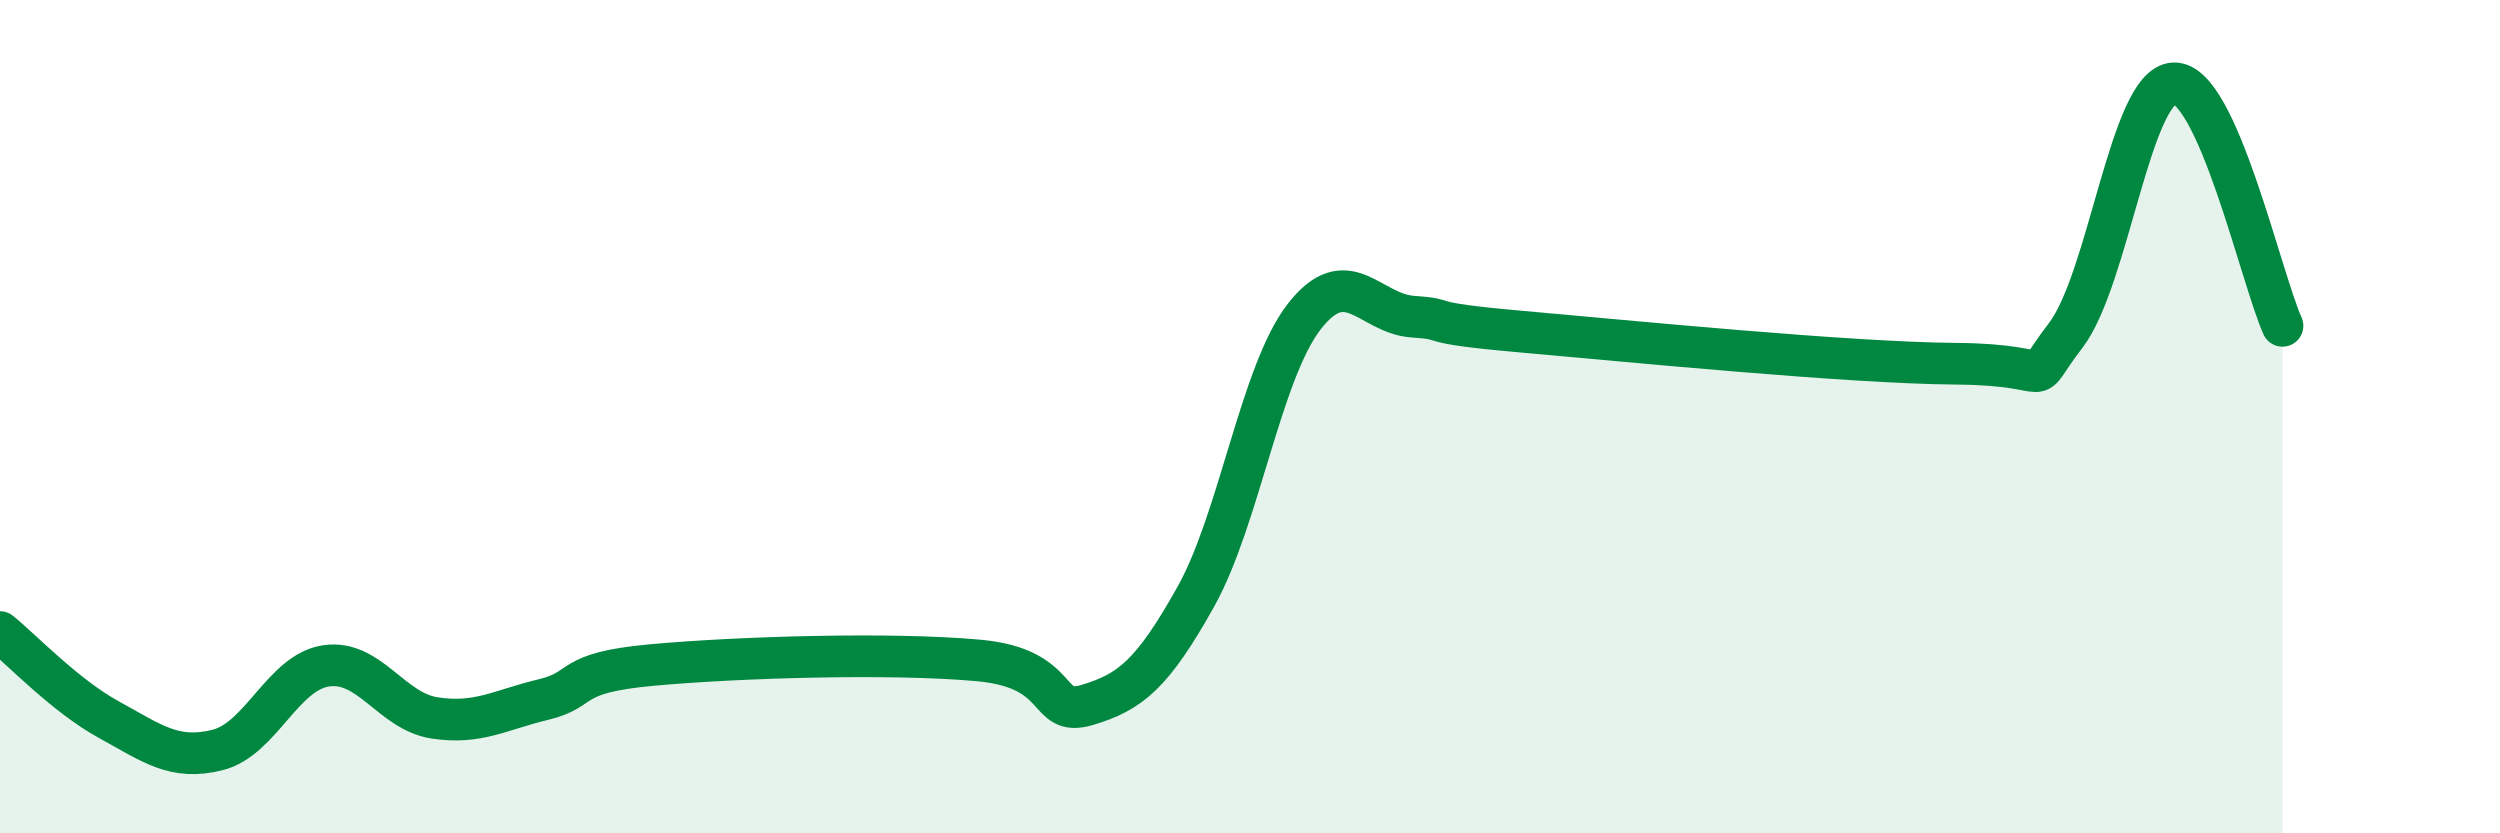
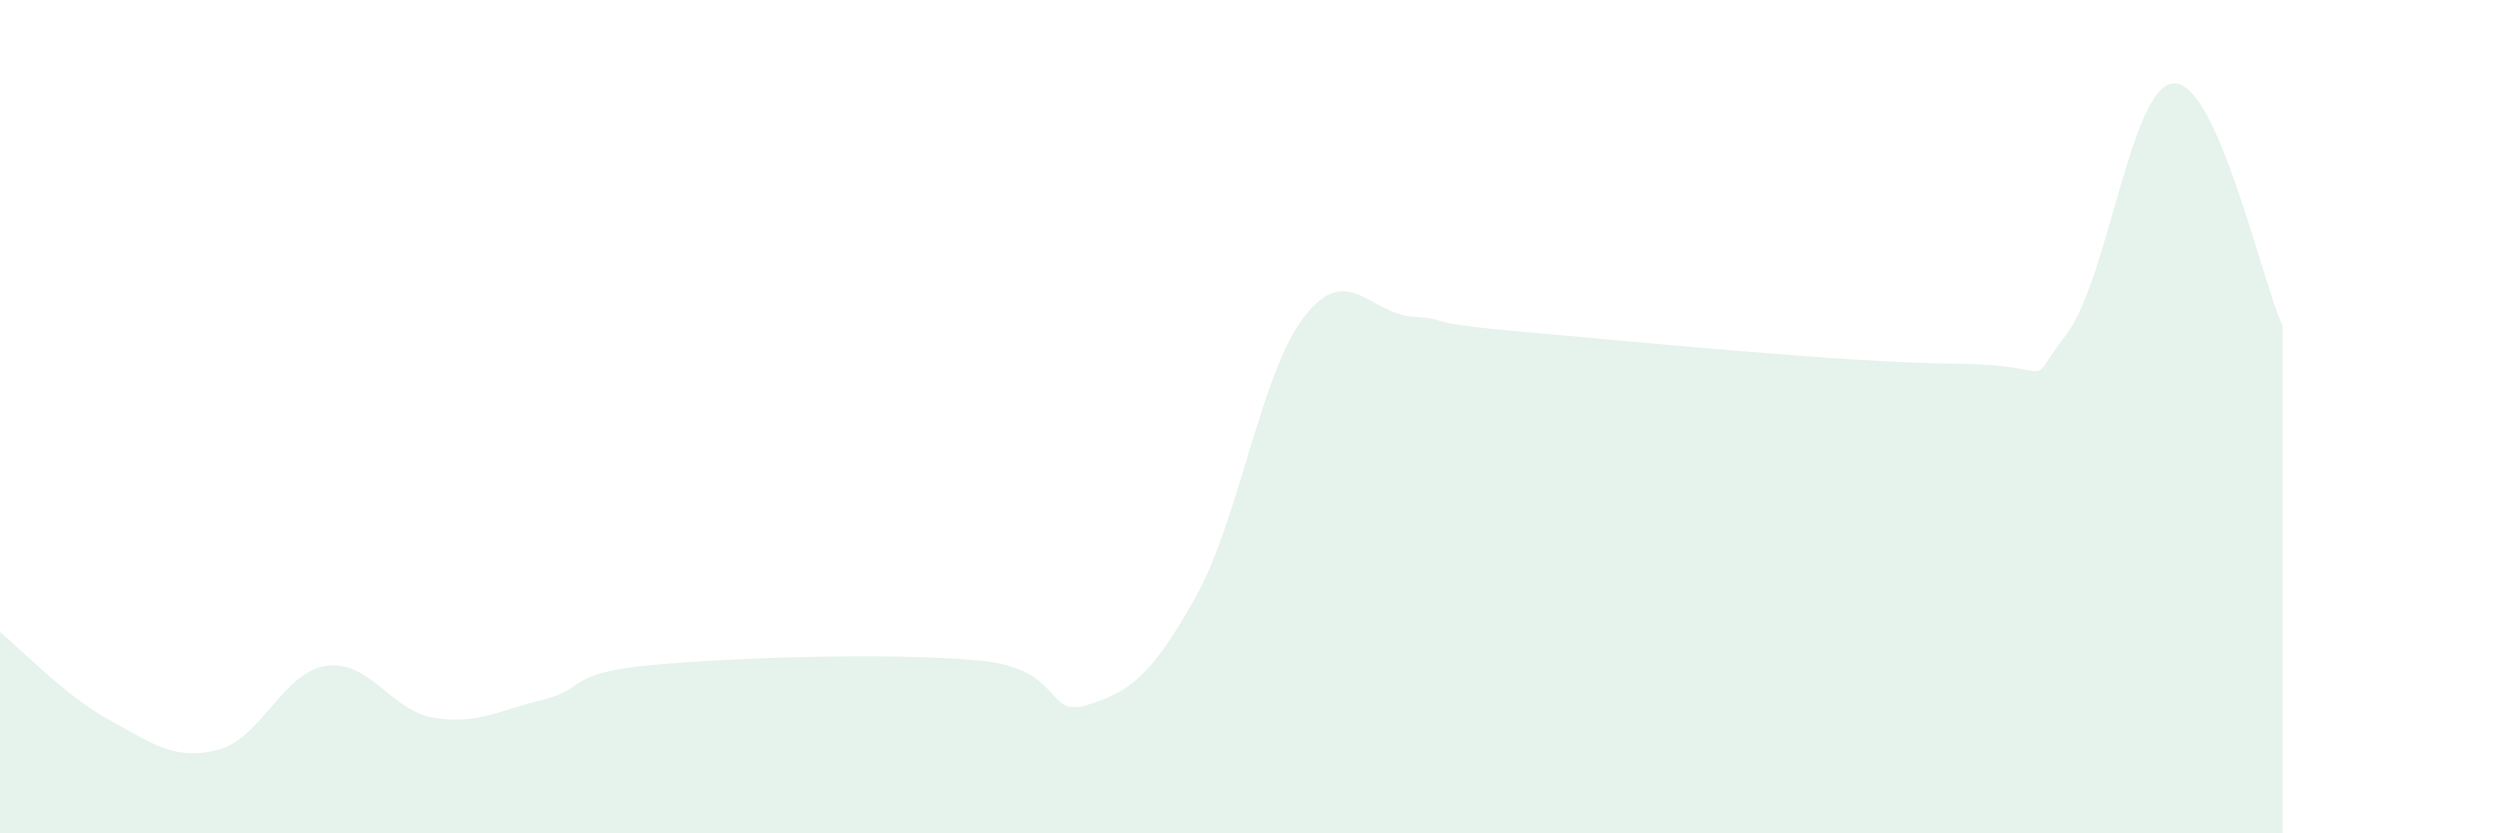
<svg xmlns="http://www.w3.org/2000/svg" width="60" height="20" viewBox="0 0 60 20">
  <path d="M 0,15.17 C 0.52,15.59 1.57,16.7 2.61,17.27 C 3.65,17.84 4.18,18.26 5.22,18 C 6.26,17.74 6.79,16.13 7.83,15.98 C 8.87,15.83 9.39,17.07 10.43,17.23 C 11.47,17.39 12,17.04 13.04,16.79 C 14.08,16.54 13.56,16.15 15.65,15.96 C 17.74,15.77 21.39,15.66 23.48,15.85 C 25.57,16.04 25.05,17.23 26.09,16.92 C 27.13,16.61 27.66,16.18 28.7,14.32 C 29.74,12.46 30.26,8.94 31.3,7.6 C 32.34,6.26 32.87,7.53 33.91,7.6 C 34.95,7.67 33.91,7.73 36.52,7.96 C 39.13,8.19 44.35,8.71 46.96,8.73 C 49.57,8.75 48.53,9.41 49.57,8.06 C 50.61,6.71 51.13,2.05 52.17,2 C 53.21,1.95 54.26,6.66 54.78,7.82L54.78 20L0 20Z" fill="#008740" opacity="0.1" stroke-linecap="round" stroke-linejoin="round" />
-   <path d="M 0,15.17 C 0.52,15.59 1.57,16.7 2.61,17.27 C 3.65,17.84 4.18,18.26 5.22,18 C 6.26,17.74 6.79,16.13 7.83,15.98 C 8.87,15.83 9.39,17.07 10.43,17.23 C 11.47,17.39 12,17.04 13.04,16.79 C 14.08,16.54 13.56,16.15 15.65,15.96 C 17.74,15.77 21.39,15.66 23.48,15.85 C 25.57,16.04 25.05,17.23 26.09,16.92 C 27.13,16.61 27.66,16.18 28.7,14.32 C 29.74,12.46 30.26,8.94 31.3,7.6 C 32.34,6.26 32.87,7.53 33.91,7.6 C 34.95,7.67 33.91,7.73 36.52,7.96 C 39.13,8.19 44.35,8.71 46.96,8.73 C 49.57,8.75 48.53,9.41 49.57,8.06 C 50.61,6.71 51.13,2.05 52.17,2 C 53.21,1.95 54.26,6.66 54.78,7.82" stroke="#008740" stroke-width="1" fill="none" stroke-linecap="round" stroke-linejoin="round" />
</svg>